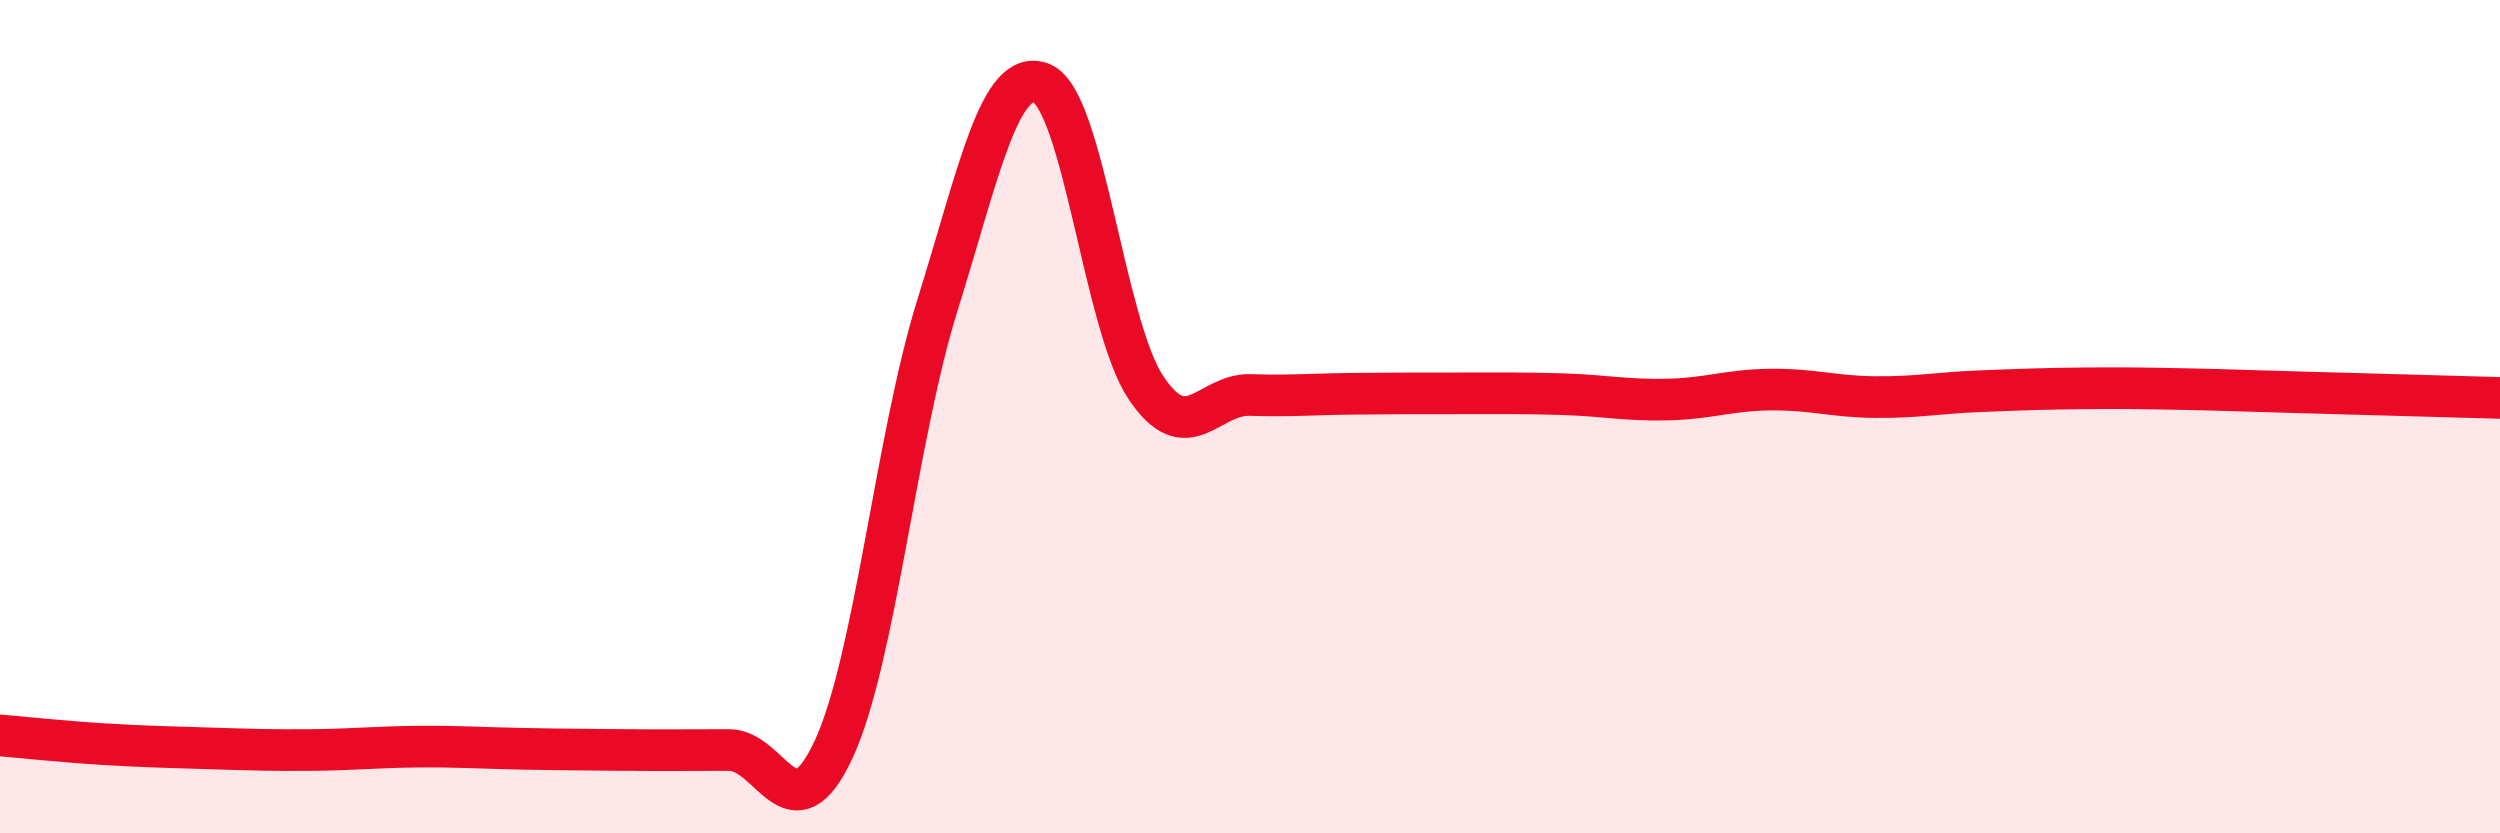
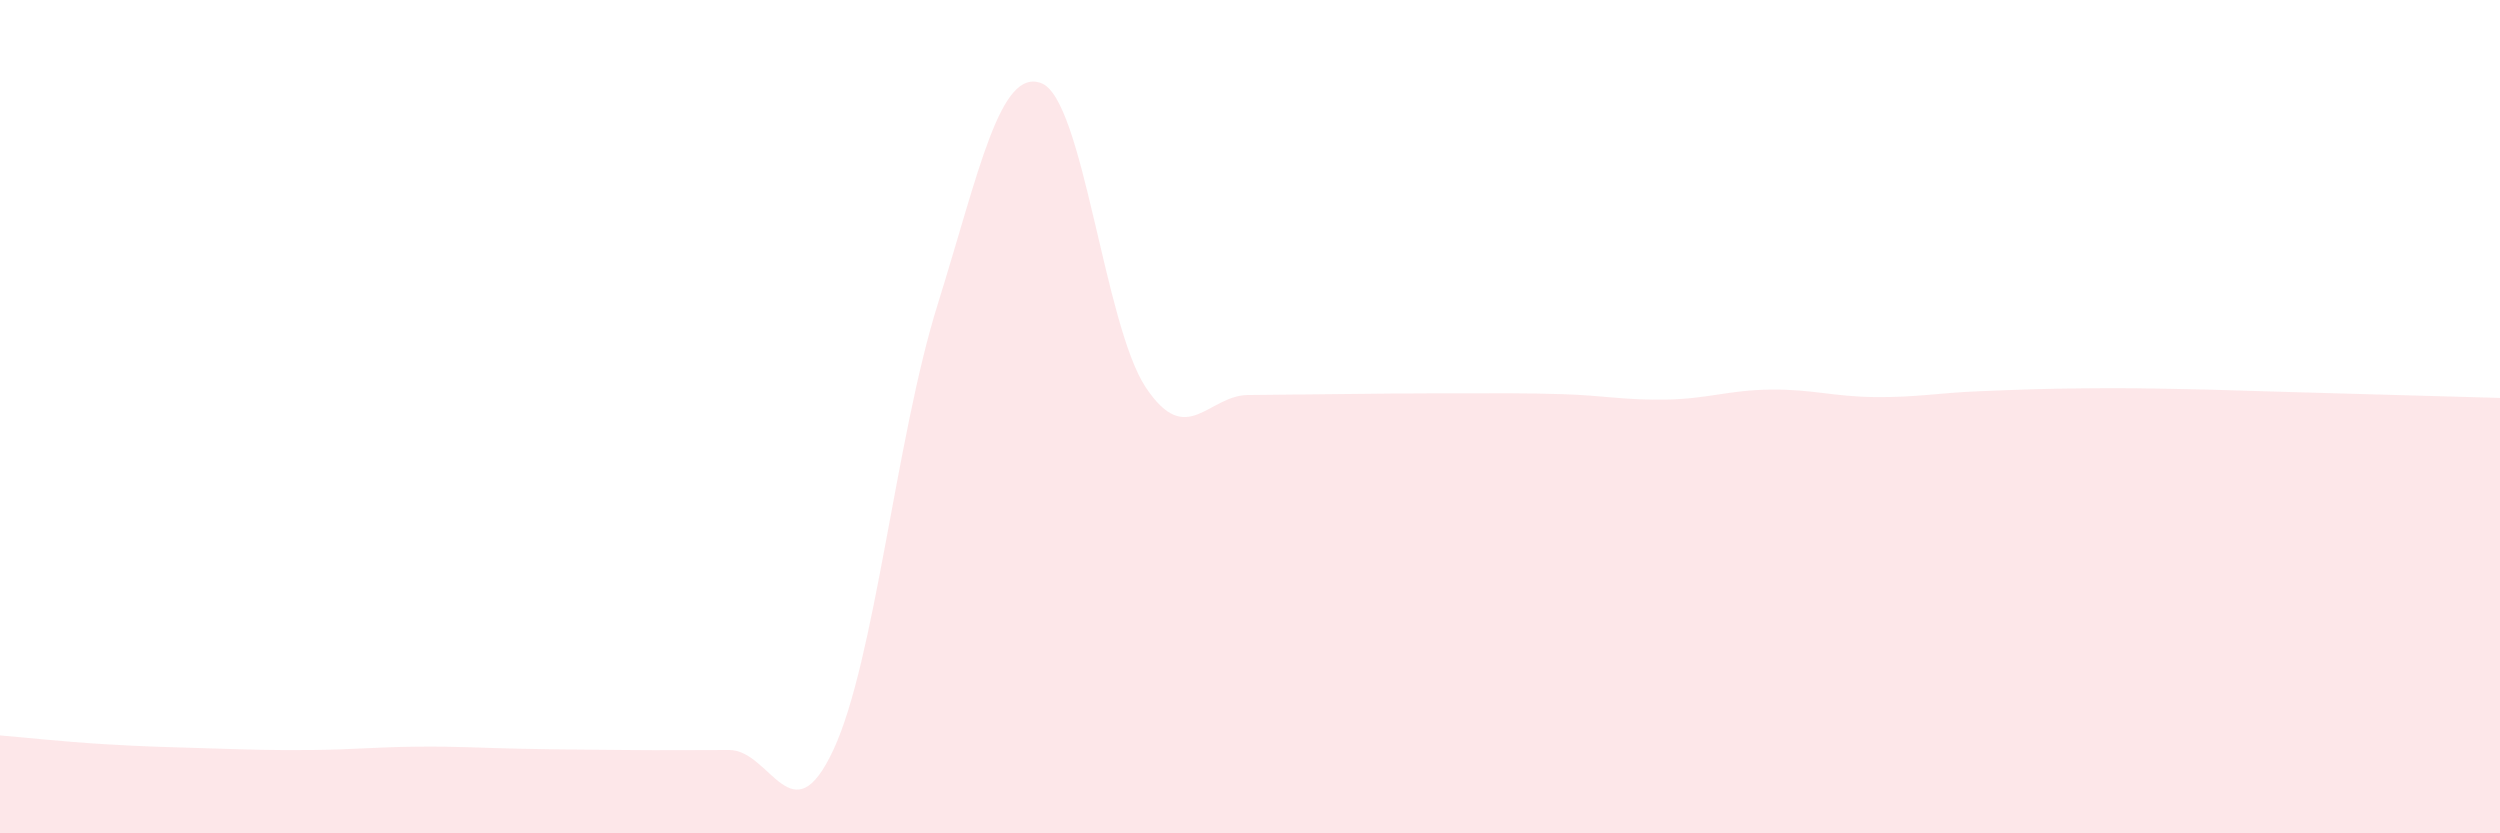
<svg xmlns="http://www.w3.org/2000/svg" width="60" height="20" viewBox="0 0 60 20">
-   <path d="M 0,17.65 C 0.5,17.69 1.5,17.8 2.5,17.86 C 3.5,17.92 4,17.93 5,17.96 C 6,17.99 6.5,18.01 7.5,18 C 8.5,17.99 9,17.93 10,17.92 C 11,17.91 11.5,17.95 12.5,17.97 C 13.5,17.99 14,17.99 15,18 C 16,18.01 16.5,18 17.5,18 C 18.5,18 19,20.14 20,18 C 21,15.86 21.5,10.52 22.5,7.32 C 23.5,4.12 24,1.6 25,2 C 26,2.4 26.5,7.8 27.5,9.3 C 28.5,10.8 29,9.45 30,9.48 C 31,9.51 31.5,9.46 32.5,9.45 C 33.5,9.44 34,9.44 35,9.44 C 36,9.44 36.5,9.43 37.5,9.46 C 38.5,9.49 39,9.61 40,9.59 C 41,9.57 41.5,9.36 42.5,9.35 C 43.5,9.34 44,9.52 45,9.53 C 46,9.54 46.5,9.43 47.5,9.39 C 48.5,9.35 49,9.33 50,9.32 C 51,9.31 51.5,9.32 52.5,9.34 C 53.5,9.36 53.5,9.37 55,9.41 C 56.5,9.45 59,9.52 60,9.55L60 20L0 20Z" fill="#EB0A25" opacity="0.1" stroke-linecap="round" stroke-linejoin="round" />
-   <path d="M 0,17.65 C 0.5,17.69 1.5,17.8 2.5,17.86 C 3.5,17.92 4,17.93 5,17.96 C 6,17.99 6.5,18.01 7.5,18 C 8.5,17.99 9,17.93 10,17.92 C 11,17.91 11.5,17.95 12.5,17.97 C 13.5,17.99 14,17.99 15,18 C 16,18.01 16.5,18 17.5,18 C 18.5,18 19,20.14 20,18 C 21,15.86 21.5,10.52 22.5,7.32 C 23.5,4.12 24,1.6 25,2 C 26,2.4 26.5,7.8 27.5,9.3 C 28.5,10.8 29,9.45 30,9.48 C 31,9.51 31.5,9.46 32.5,9.45 C 33.5,9.44 34,9.44 35,9.44 C 36,9.44 36.5,9.43 37.5,9.46 C 38.5,9.49 39,9.61 40,9.59 C 41,9.57 41.5,9.36 42.5,9.35 C 43.5,9.34 44,9.52 45,9.53 C 46,9.54 46.5,9.43 47.5,9.39 C 48.5,9.35 49,9.33 50,9.32 C 51,9.31 51.5,9.32 52.5,9.34 C 53.5,9.36 53.5,9.37 55,9.41 C 56.5,9.45 59,9.52 60,9.55" stroke="#EB0A25" stroke-width="1" fill="none" stroke-linecap="round" stroke-linejoin="round" />
+   <path d="M 0,17.65 C 0.5,17.69 1.5,17.8 2.5,17.86 C 3.5,17.92 4,17.93 5,17.96 C 6,17.99 6.5,18.01 7.5,18 C 8.5,17.99 9,17.93 10,17.92 C 11,17.91 11.5,17.95 12.5,17.97 C 13.5,17.99 14,17.99 15,18 C 16,18.01 16.5,18 17.5,18 C 18.5,18 19,20.14 20,18 C 21,15.86 21.5,10.52 22.5,7.32 C 23.5,4.12 24,1.6 25,2 C 26,2.4 26.5,7.8 27.5,9.3 C 28.5,10.8 29,9.45 30,9.48 C 33.5,9.44 34,9.44 35,9.44 C 36,9.44 36.5,9.43 37.5,9.46 C 38.5,9.49 39,9.61 40,9.59 C 41,9.57 41.5,9.36 42.5,9.35 C 43.5,9.34 44,9.52 45,9.53 C 46,9.54 46.5,9.43 47.5,9.39 C 48.5,9.35 49,9.33 50,9.32 C 51,9.31 51.5,9.32 52.5,9.34 C 53.5,9.36 53.5,9.37 55,9.41 C 56.5,9.45 59,9.52 60,9.55L60 20L0 20Z" fill="#EB0A25" opacity="0.1" stroke-linecap="round" stroke-linejoin="round" />
</svg>